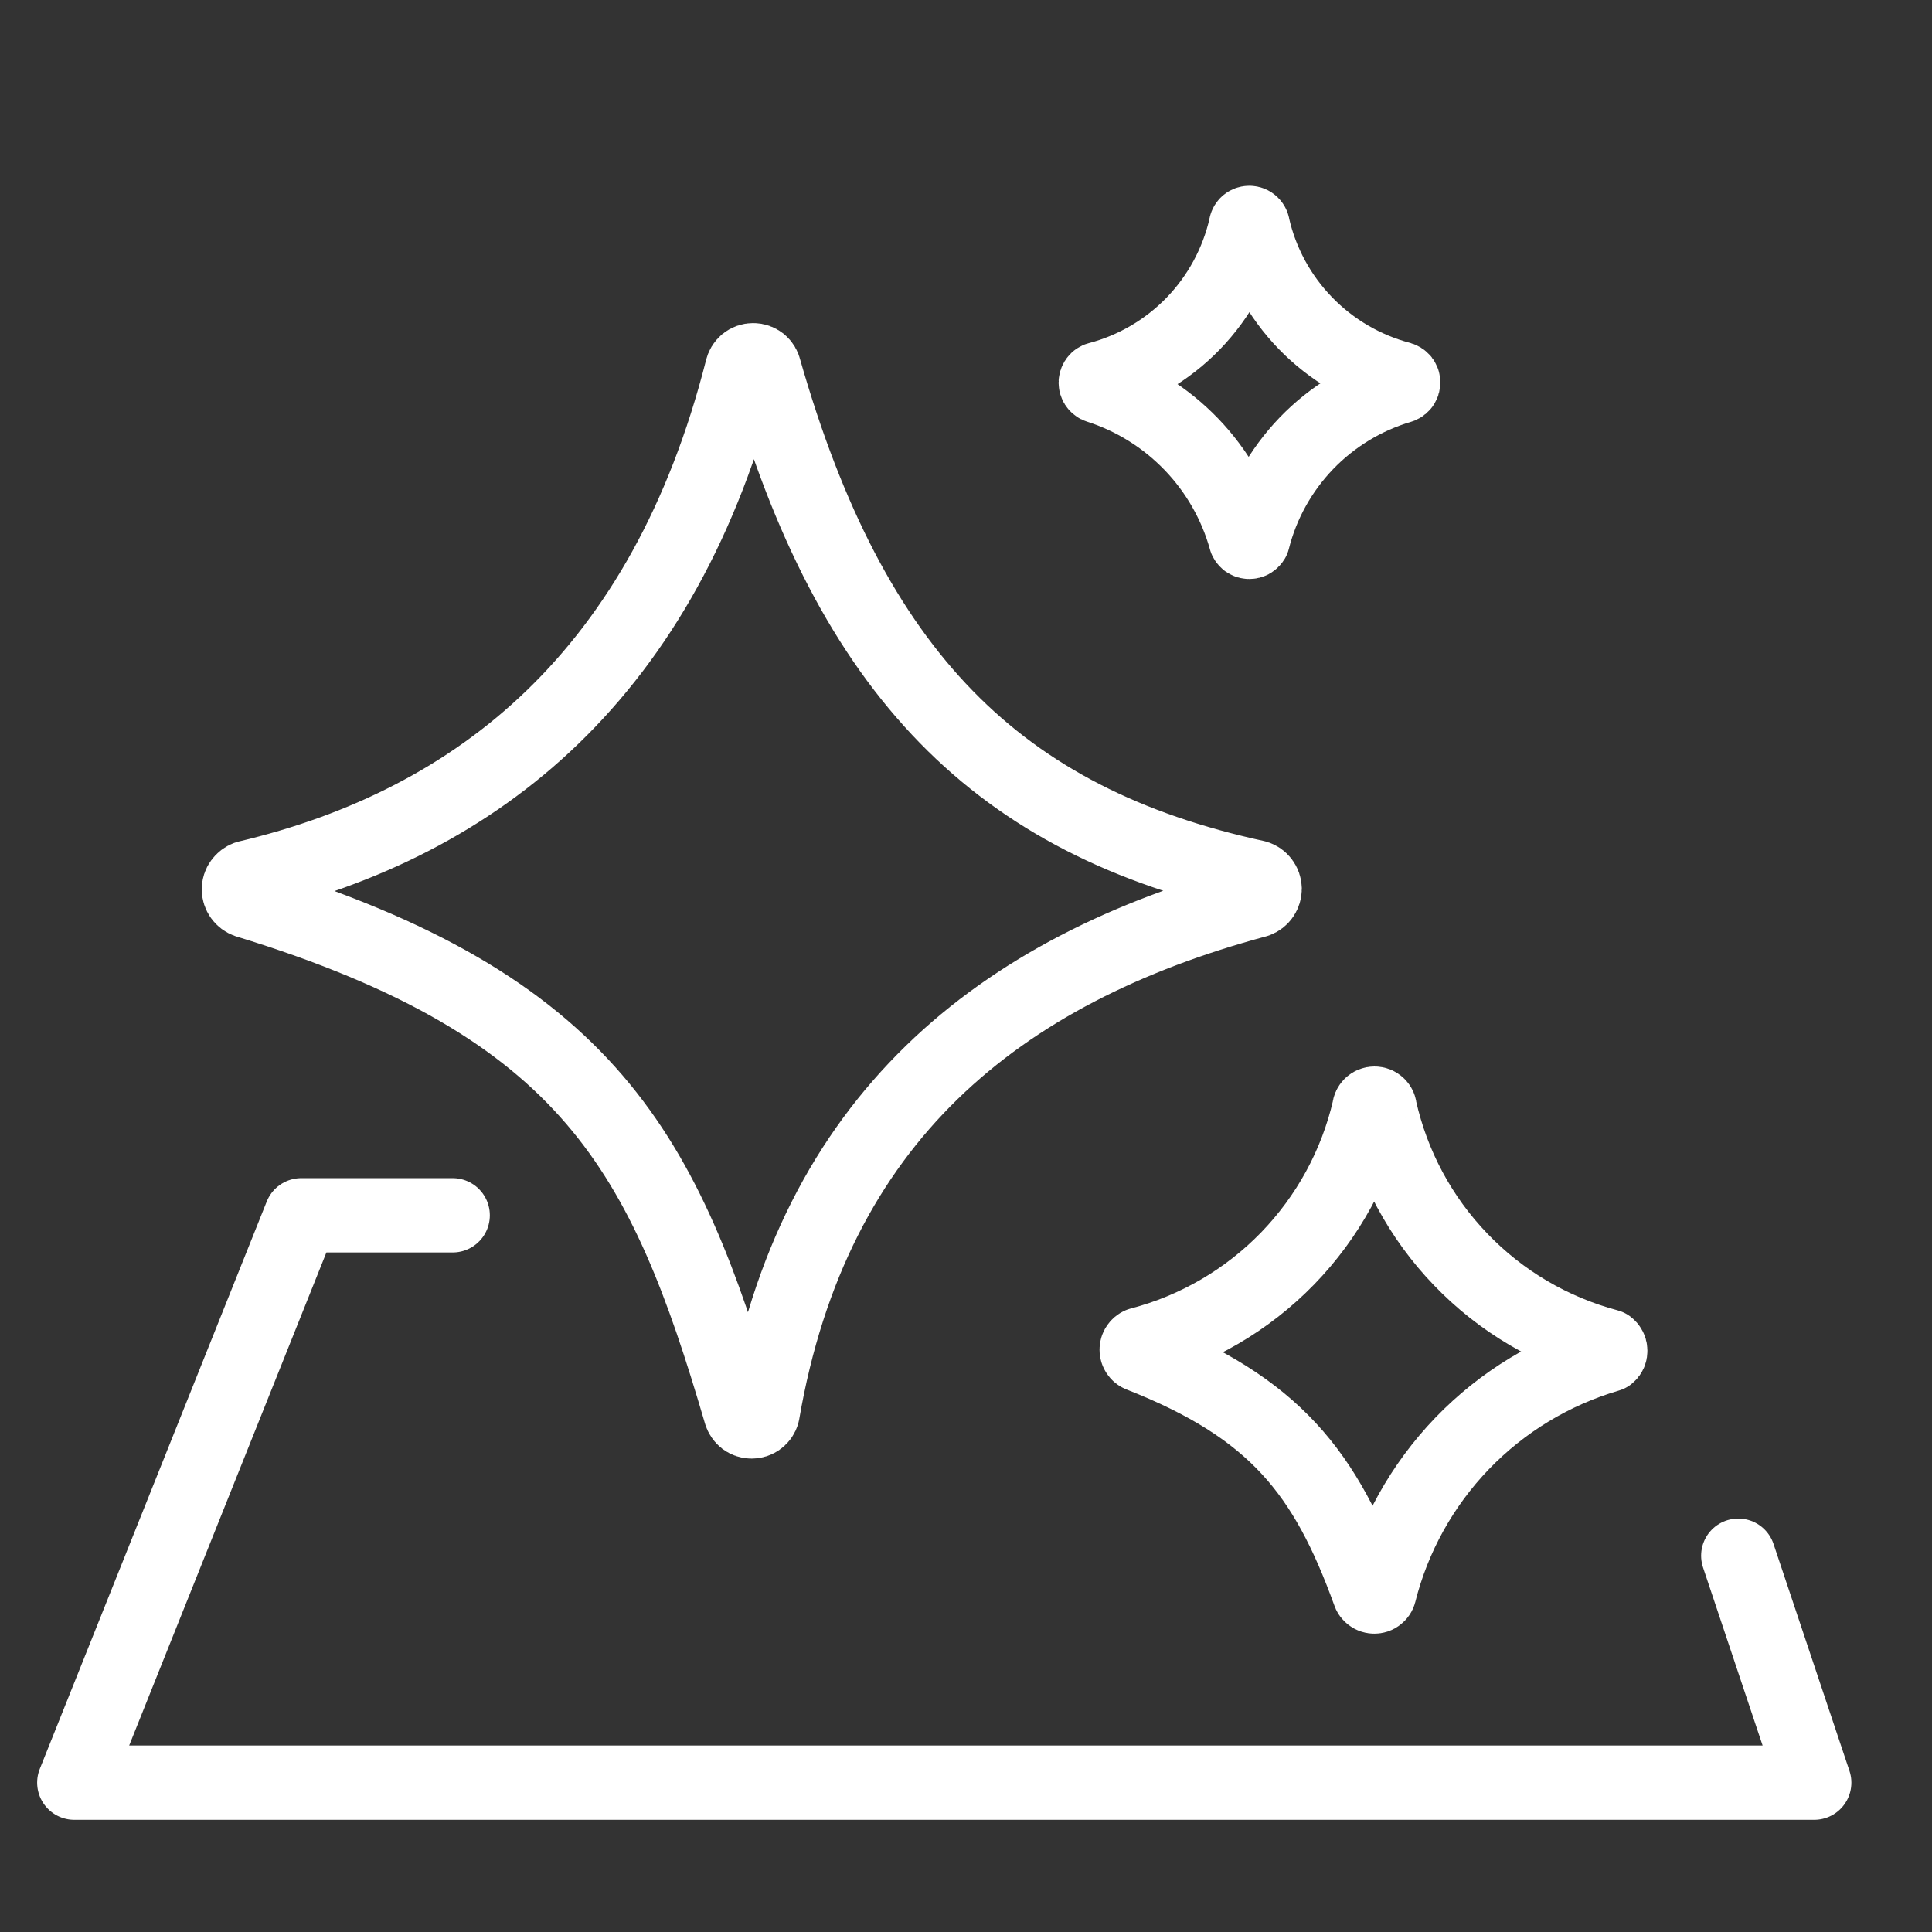
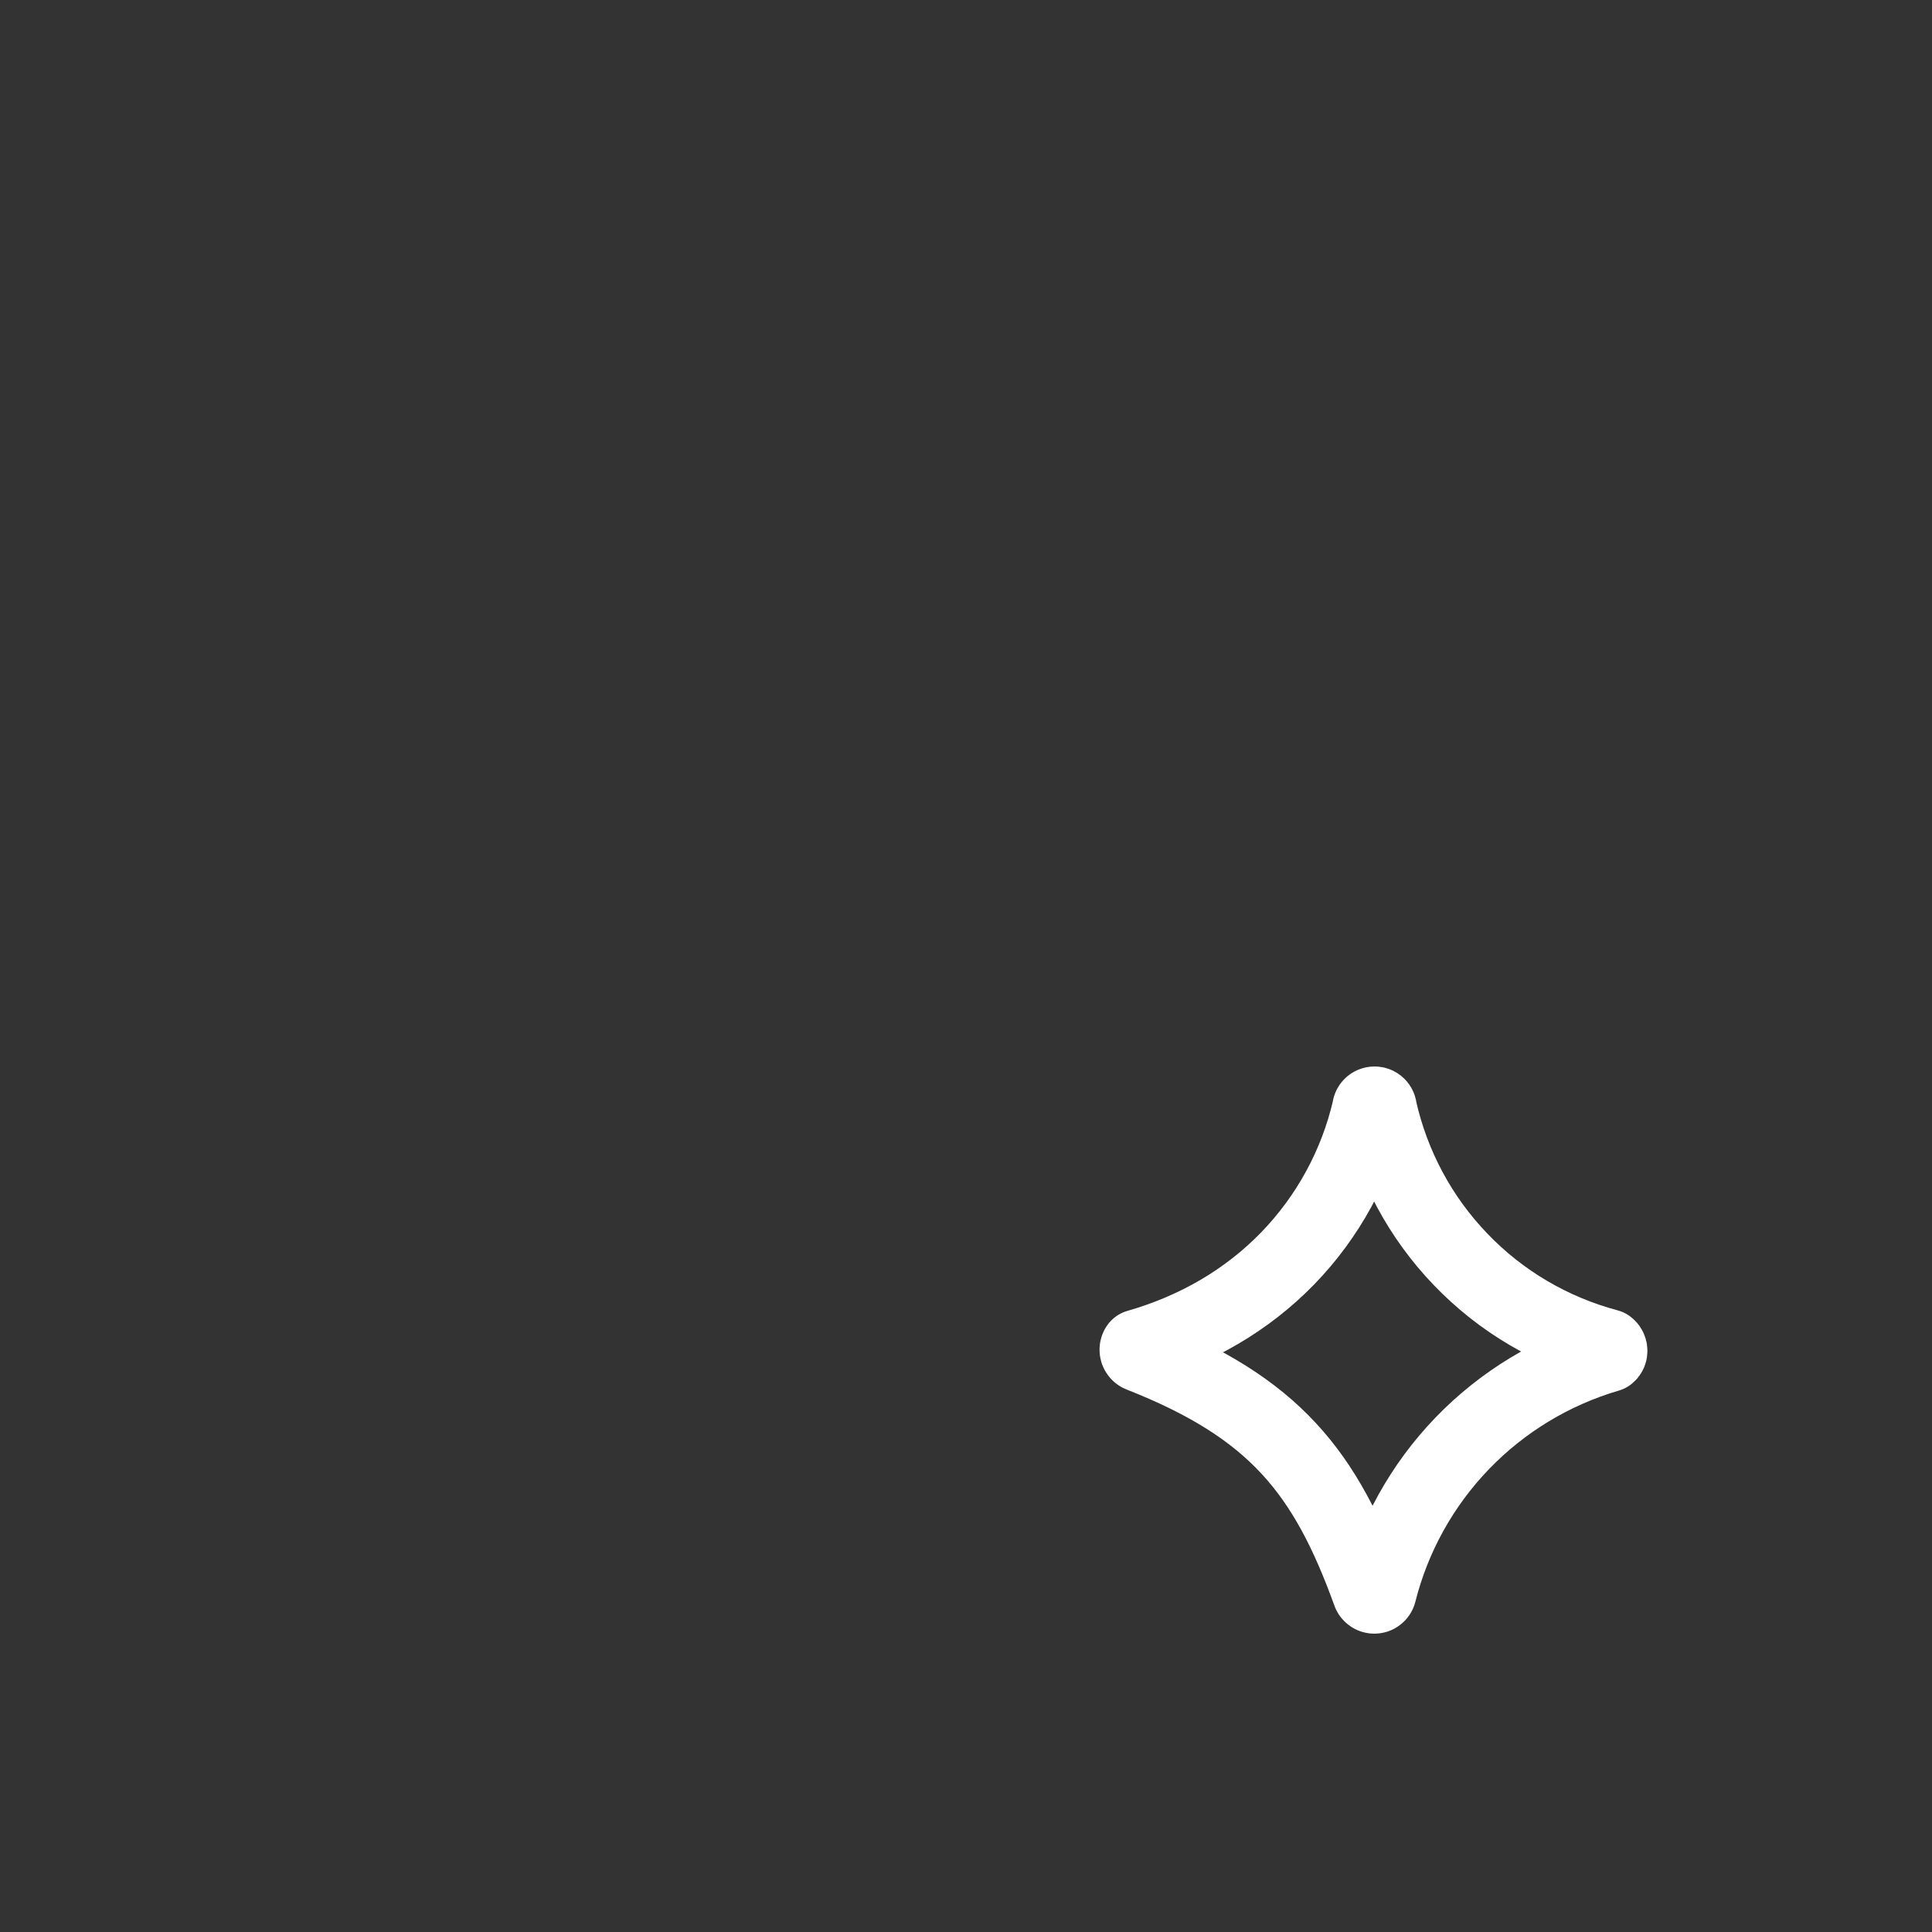
<svg xmlns="http://www.w3.org/2000/svg" width="26" height="26" viewBox="0 0 26 26" fill="none">
  <rect x="0" y="0" width="26" height="26" fill="#333333" stroke="none" />
-   <path d="M16.91 12.118C13.439 13.052 10.943 15.054 10.262 19.019C10.253 19.05 10.234 19.079 10.207 19.099C10.181 19.119 10.149 19.129 10.115 19.129C10.082 19.129 10.05 19.119 10.023 19.099C9.997 19.079 9.978 19.05 9.968 19.019C8.947 15.536 7.948 13.539 3.326 12.124C3.294 12.113 3.266 12.092 3.246 12.064C3.226 12.036 3.215 12.002 3.215 11.968C3.215 11.934 3.226 11.9 3.246 11.873C3.266 11.845 3.294 11.824 3.326 11.812C6.456 11.072 8.947 9.058 9.986 4.971C9.993 4.936 10.012 4.905 10.039 4.882C10.066 4.86 10.101 4.848 10.136 4.848C10.171 4.848 10.205 4.86 10.233 4.882C10.26 4.905 10.279 4.936 10.286 4.971C11.46 9.082 13.439 11.055 16.904 11.807C16.937 11.817 16.966 11.838 16.986 11.865C17.007 11.893 17.018 11.926 17.019 11.96C17.019 11.995 17.009 12.028 16.99 12.056C16.97 12.085 16.943 12.106 16.91 12.118V12.118Z" stroke="white" stroke-linecap="round" stroke-linejoin="round" />
-   <path d="M21.645 18.234C20.897 18.453 20.219 18.863 19.678 19.424C19.137 19.986 18.752 20.679 18.562 21.435C18.558 21.45 18.549 21.462 18.537 21.471C18.525 21.481 18.51 21.485 18.495 21.485C18.48 21.485 18.465 21.481 18.453 21.471C18.44 21.462 18.431 21.45 18.427 21.435C17.84 19.814 17.153 18.945 15.344 18.234C15.33 18.229 15.318 18.219 15.31 18.206C15.301 18.194 15.297 18.179 15.297 18.164C15.297 18.149 15.301 18.134 15.31 18.122C15.318 18.109 15.33 18.099 15.344 18.093C16.098 17.896 16.783 17.496 17.327 16.937C17.87 16.378 18.251 15.681 18.427 14.922C18.427 14.903 18.435 14.885 18.448 14.872C18.461 14.859 18.479 14.852 18.498 14.852C18.516 14.852 18.534 14.859 18.547 14.872C18.561 14.885 18.568 14.903 18.568 14.922C18.739 15.685 19.115 16.386 19.657 16.949C20.198 17.513 20.884 17.916 21.64 18.117C21.649 18.124 21.656 18.132 21.661 18.142C21.667 18.152 21.67 18.163 21.67 18.174C21.671 18.186 21.669 18.197 21.665 18.207C21.66 18.218 21.654 18.227 21.645 18.234V18.234Z" stroke="white" stroke-linecap="round" stroke-linejoin="round" />
-   <path d="M18.851 5.196C18.368 5.338 17.93 5.604 17.581 5.966C17.232 6.329 16.983 6.776 16.86 7.264C16.855 7.272 16.848 7.28 16.84 7.285C16.832 7.29 16.822 7.292 16.813 7.292C16.803 7.292 16.793 7.29 16.785 7.285C16.777 7.28 16.77 7.272 16.766 7.264C16.632 6.781 16.38 6.339 16.032 5.978C15.684 5.617 15.252 5.348 14.775 5.196C14.766 5.192 14.759 5.185 14.754 5.177C14.749 5.169 14.746 5.159 14.746 5.149C14.746 5.14 14.749 5.13 14.754 5.122C14.759 5.114 14.766 5.107 14.775 5.103C15.263 4.975 15.707 4.716 16.058 4.354C16.409 3.991 16.654 3.539 16.766 3.047C16.766 3.035 16.771 3.023 16.779 3.014C16.788 3.005 16.8 3 16.813 3C16.825 3 16.837 3.005 16.846 3.014C16.855 3.023 16.86 3.035 16.86 3.047C16.972 3.537 17.217 3.987 17.567 4.348C17.917 4.709 18.358 4.968 18.845 5.097C18.855 5.1 18.865 5.106 18.872 5.114C18.879 5.123 18.883 5.133 18.883 5.144C18.884 5.155 18.881 5.166 18.875 5.176C18.869 5.185 18.861 5.192 18.851 5.196V5.196Z" stroke="white" stroke-linecap="round" stroke-linejoin="round" />
-   <path d="M6.092 16.355H4.054L1 23.99H24.415L23.393 20.936" stroke="white" stroke-linecap="round" stroke-linejoin="round" />
+   <path d="M21.645 18.234C20.897 18.453 20.219 18.863 19.678 19.424C19.137 19.986 18.752 20.679 18.562 21.435C18.558 21.45 18.549 21.462 18.537 21.471C18.525 21.481 18.51 21.485 18.495 21.485C18.48 21.485 18.465 21.481 18.453 21.471C18.44 21.462 18.431 21.45 18.427 21.435C17.84 19.814 17.153 18.945 15.344 18.234C15.33 18.229 15.318 18.219 15.31 18.206C15.301 18.194 15.297 18.179 15.297 18.164C15.297 18.149 15.301 18.134 15.31 18.122C16.098 17.896 16.783 17.496 17.327 16.937C17.87 16.378 18.251 15.681 18.427 14.922C18.427 14.903 18.435 14.885 18.448 14.872C18.461 14.859 18.479 14.852 18.498 14.852C18.516 14.852 18.534 14.859 18.547 14.872C18.561 14.885 18.568 14.903 18.568 14.922C18.739 15.685 19.115 16.386 19.657 16.949C20.198 17.513 20.884 17.916 21.64 18.117C21.649 18.124 21.656 18.132 21.661 18.142C21.667 18.152 21.67 18.163 21.67 18.174C21.671 18.186 21.669 18.197 21.665 18.207C21.66 18.218 21.654 18.227 21.645 18.234V18.234Z" stroke="white" stroke-linecap="round" stroke-linejoin="round" />
</svg>